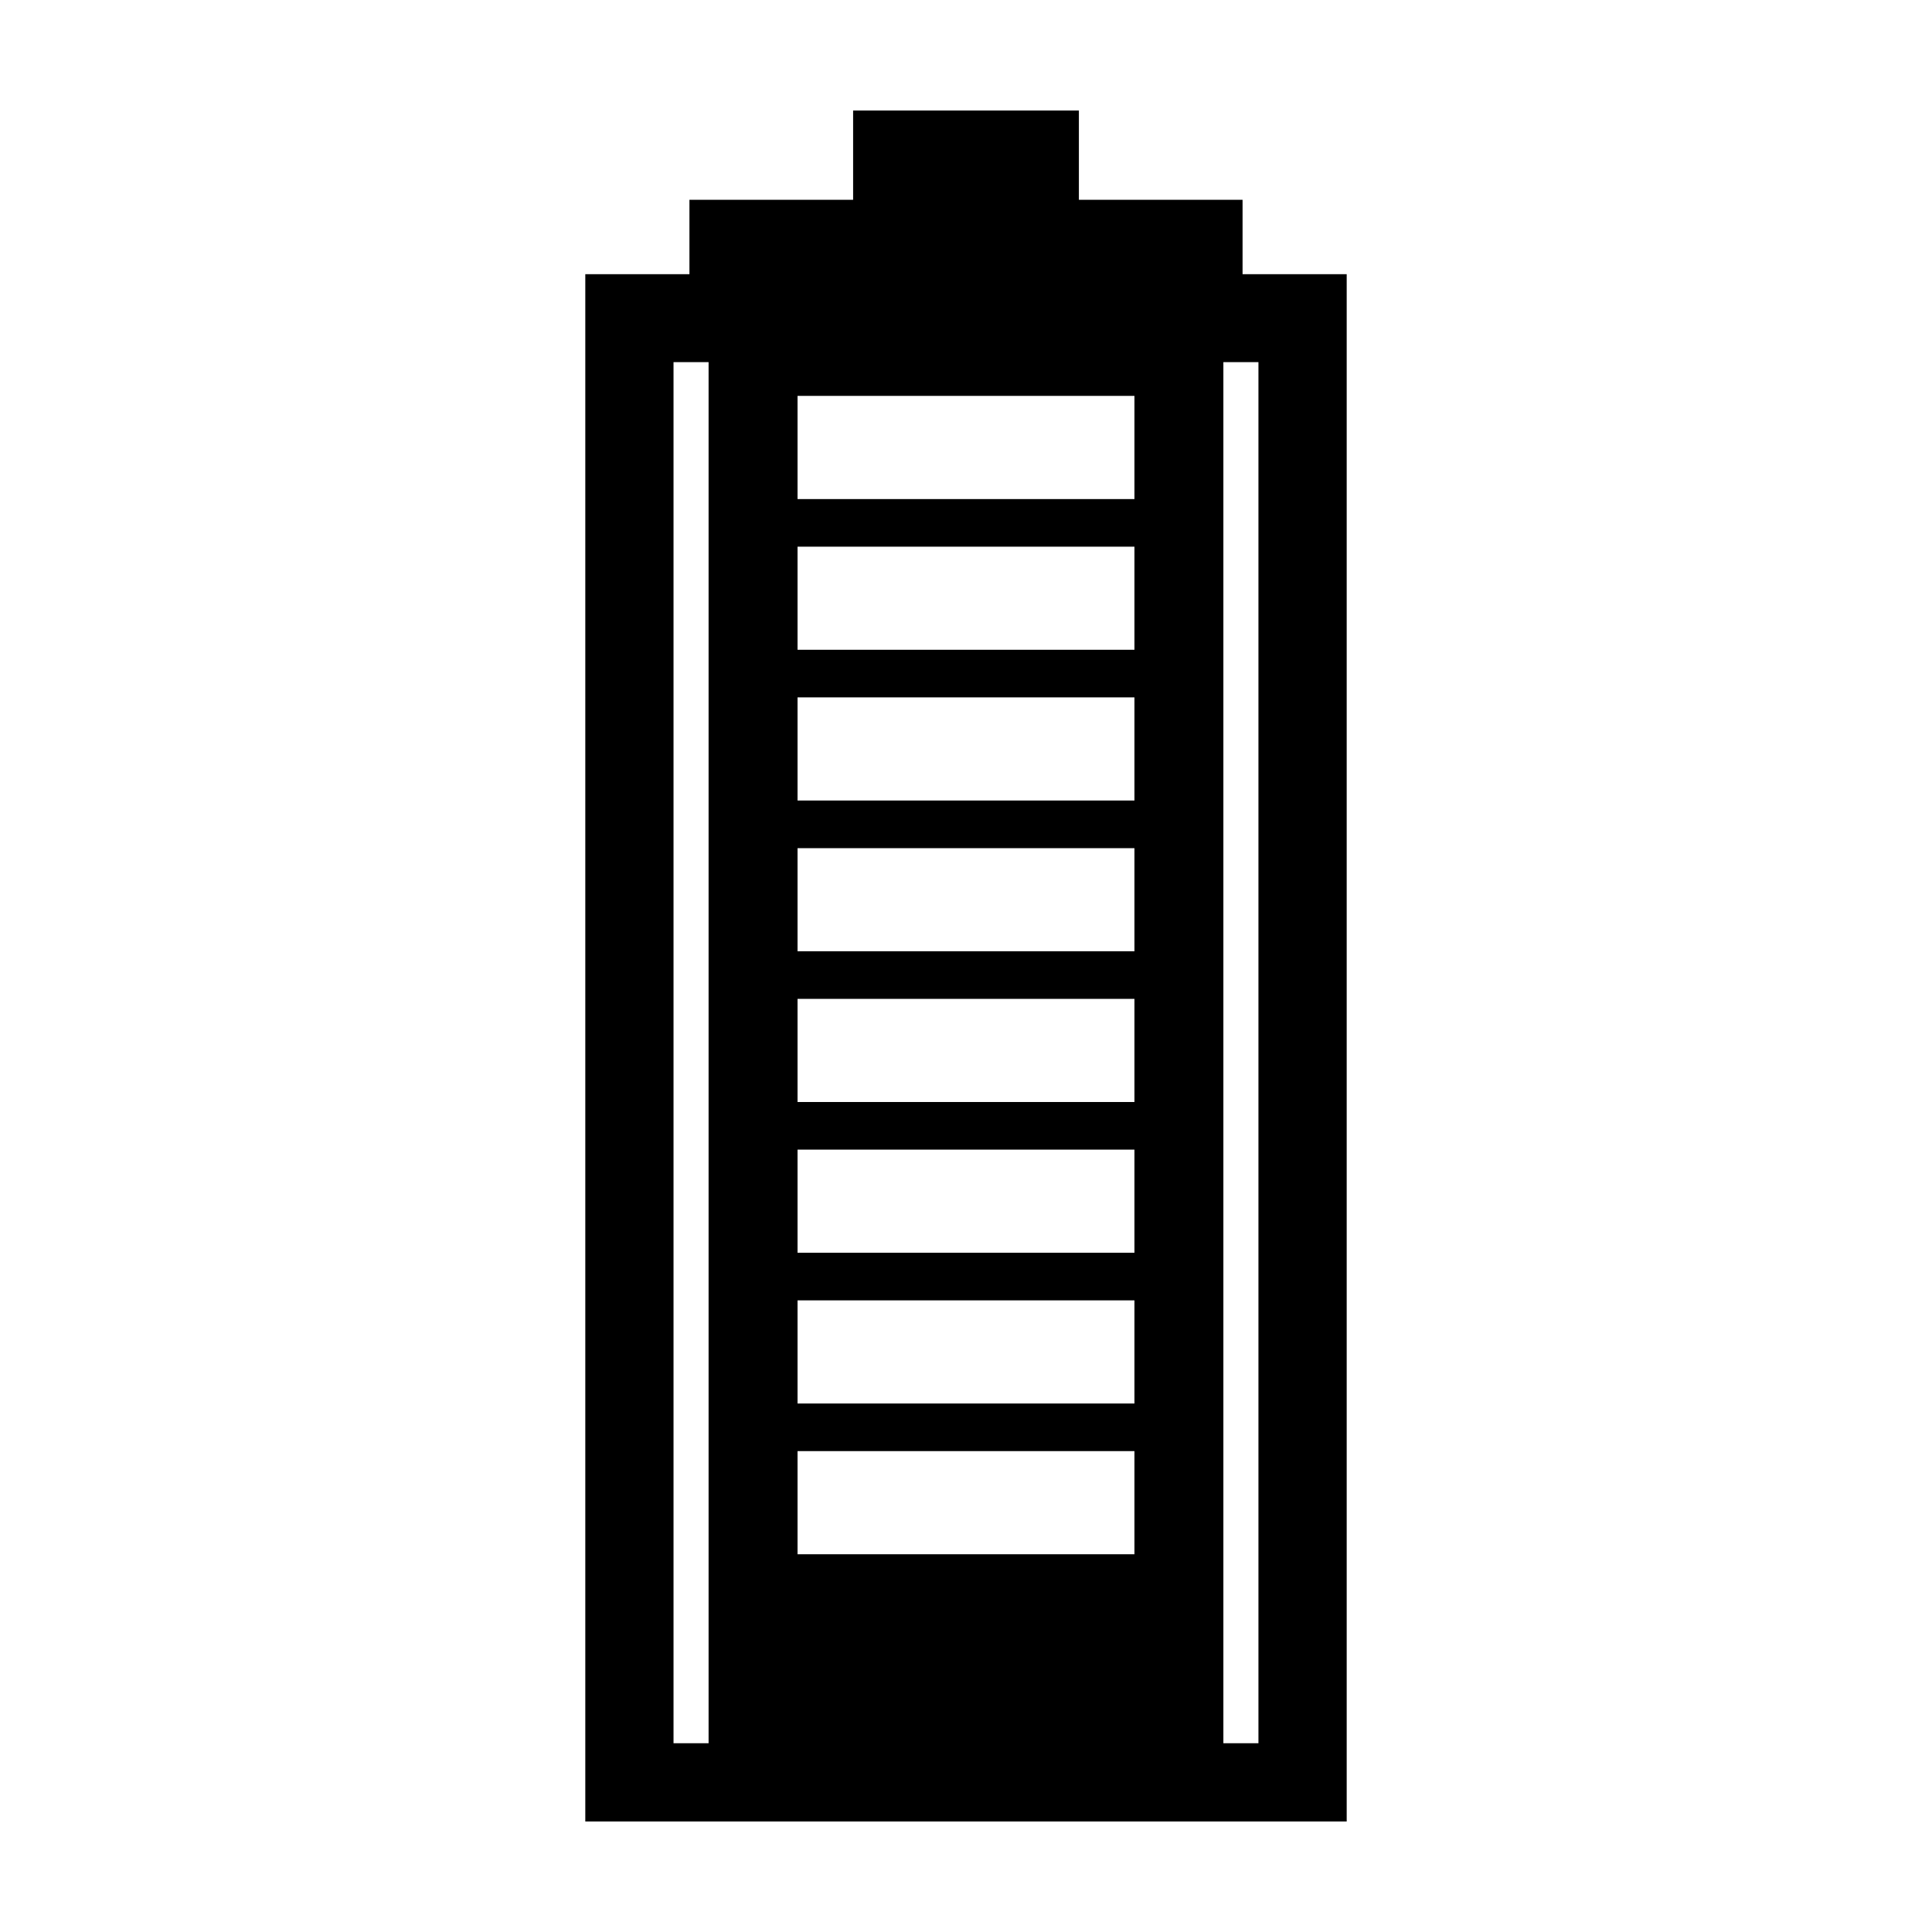
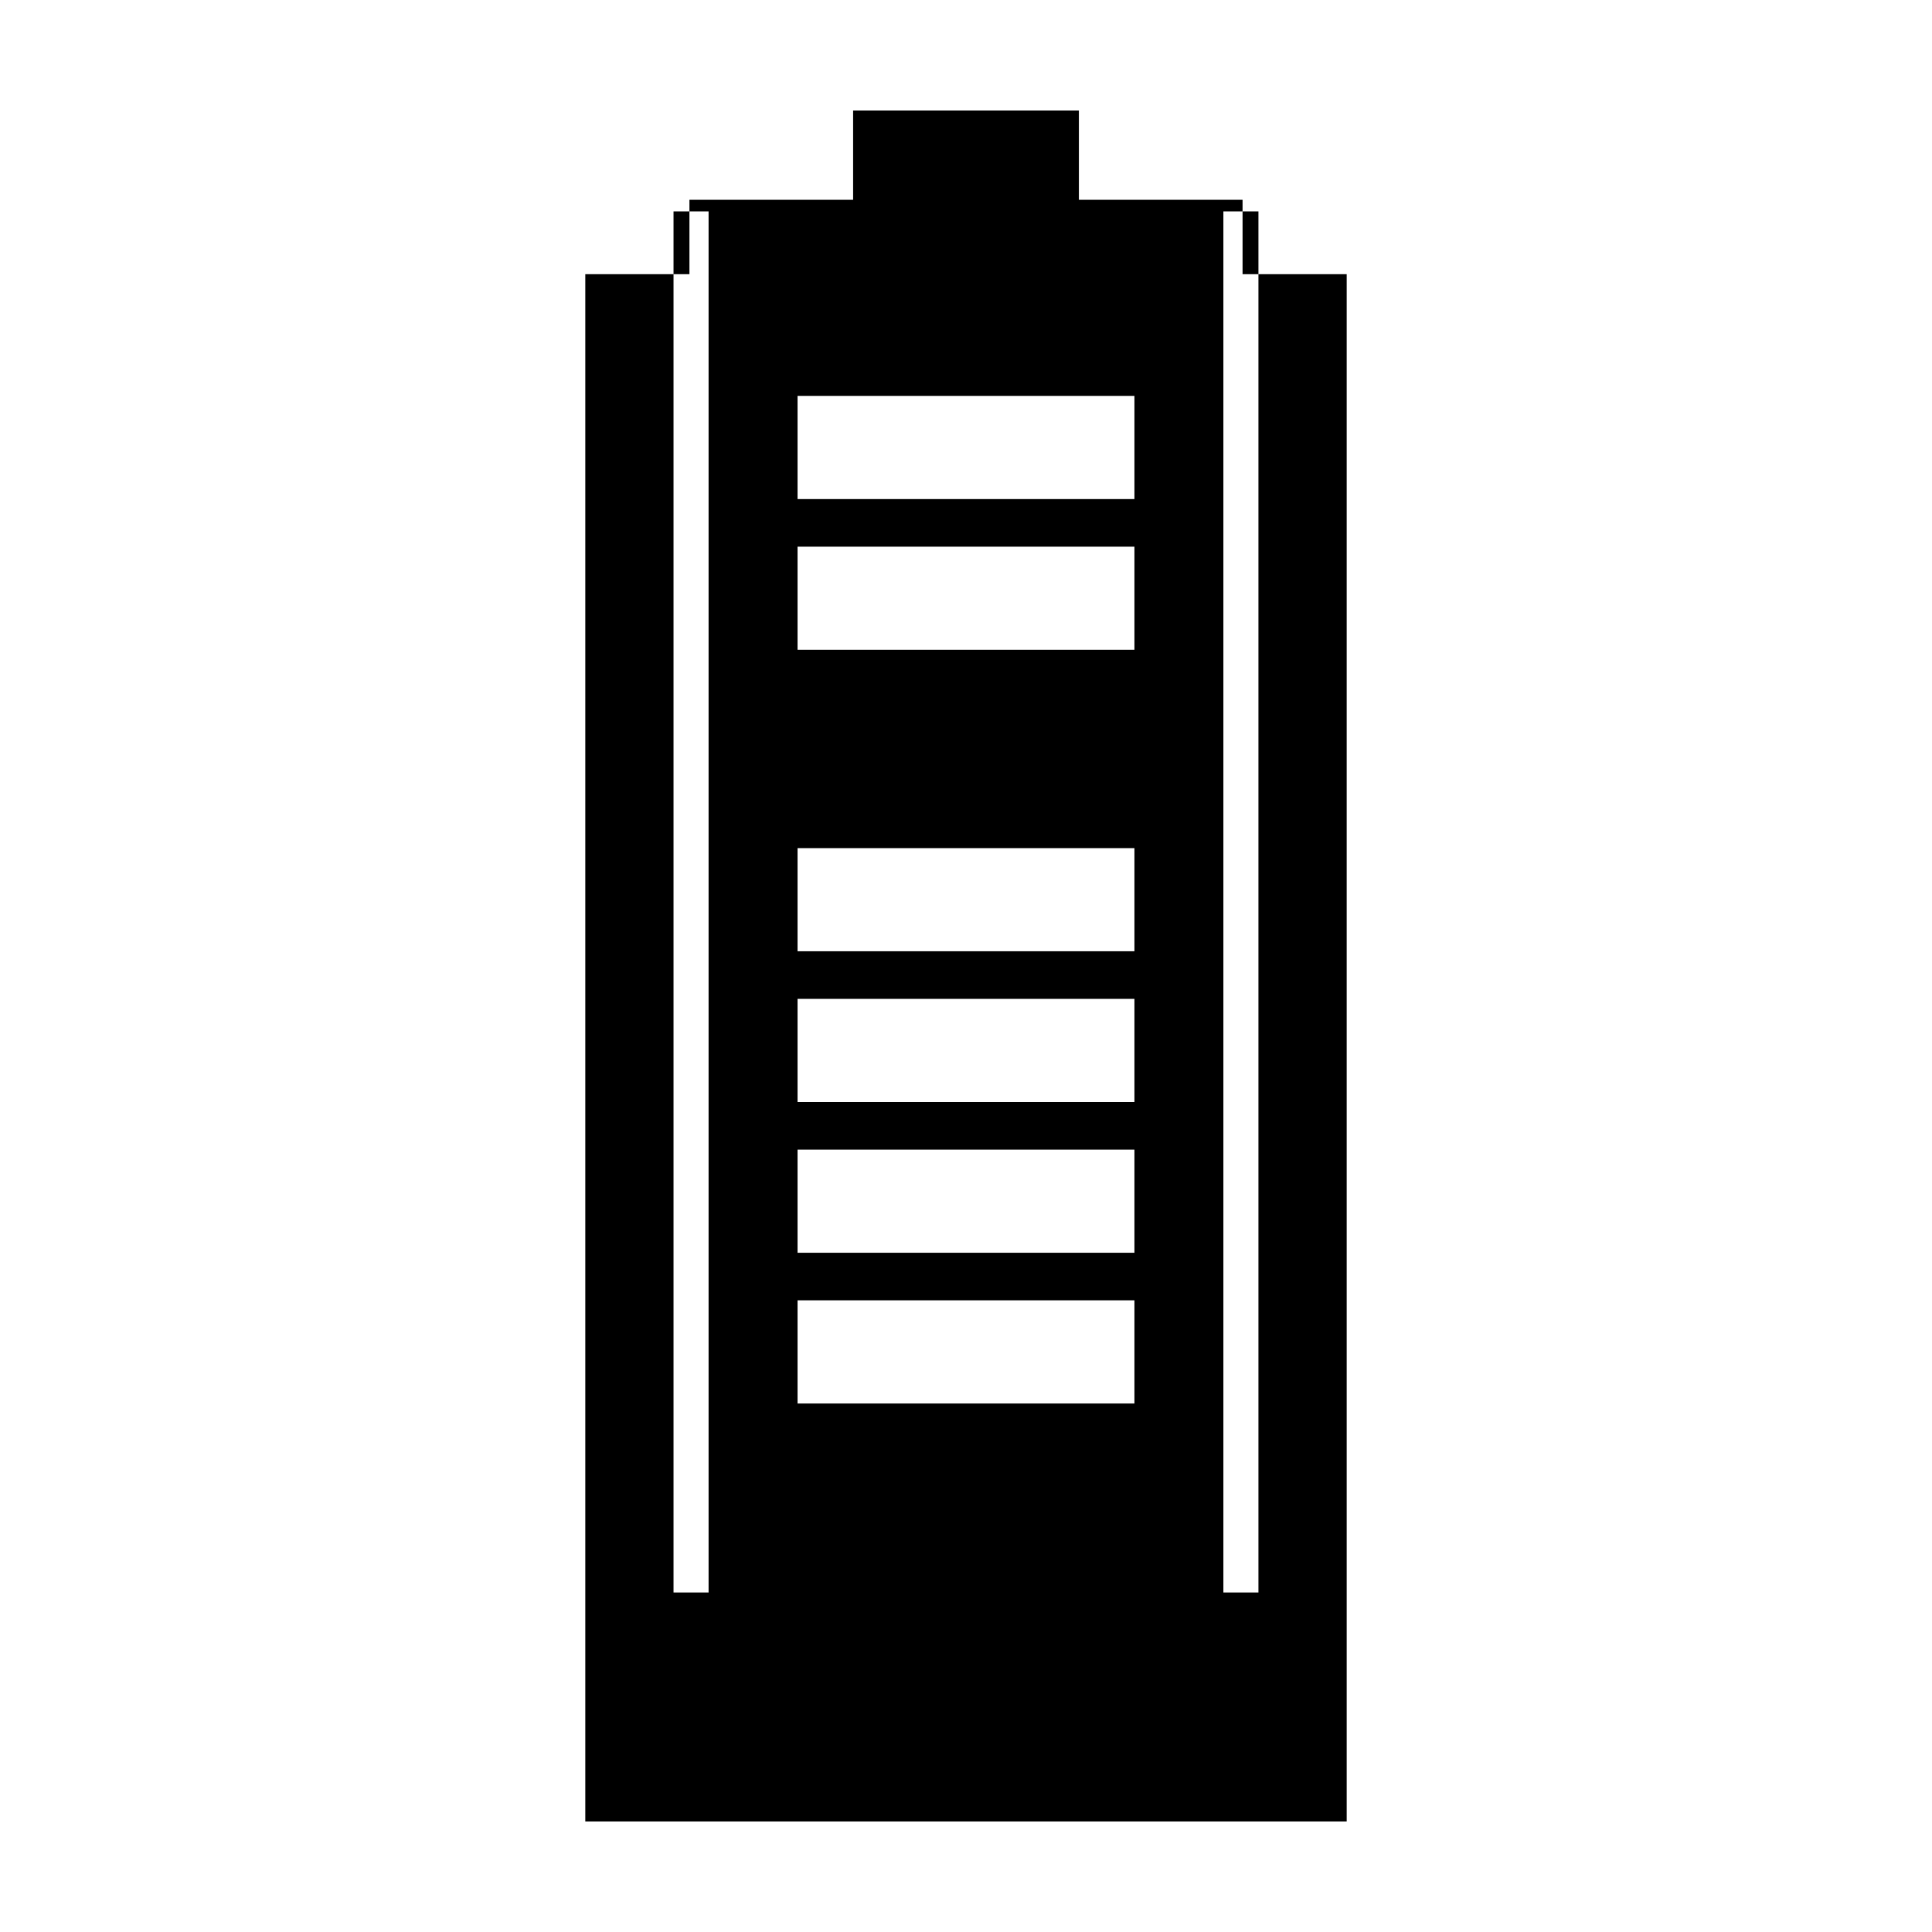
<svg xmlns="http://www.w3.org/2000/svg" fill="#000000" width="800px" height="800px" version="1.1" viewBox="144 144 512 512">
-   <path d="m299.11 216.66h27.598v-19.715h43.375v-23.652h59.832v23.652h43.375v19.715h27.598v410.06h-201.78zm100.89 32.258h-44.641v27.336h89.277v-27.336zm0 39.953h-44.641v27.332h89.277v-27.332zm0 39.945h-44.641v27.336h89.277v-27.336zm0 39.953h-44.641v27.332h89.277v-27.332zm0 39.945h-44.641v27.332h89.277v-27.332zm0 39.945h-44.641v27.336h89.277v-27.336zm0 39.953h-44.641v27.332h89.277v-27.332zm0 39.945h-44.641v27.336h89.277v-27.336zm77.5-288.58h-9.293v366h9.293zm-155.01 0h9.293v366h-9.293z" fill-rule="evenodd" />
+   <path d="m299.11 216.66h27.598v-19.715h43.375v-23.652h59.832v23.652h43.375v19.715h27.598v410.06h-201.78zm100.89 32.258h-44.641v27.336h89.277v-27.336zm0 39.953h-44.641v27.332h89.277v-27.332zm0 39.945h-44.641v27.336h89.277v-27.336zh-44.641v27.332h89.277v-27.332zm0 39.945h-44.641v27.332h89.277v-27.332zm0 39.945h-44.641v27.336h89.277v-27.336zm0 39.953h-44.641v27.332h89.277v-27.332zm0 39.945h-44.641v27.336h89.277v-27.336zm77.5-288.58h-9.293v366h9.293zm-155.01 0h9.293v366h-9.293z" fill-rule="evenodd" />
</svg>